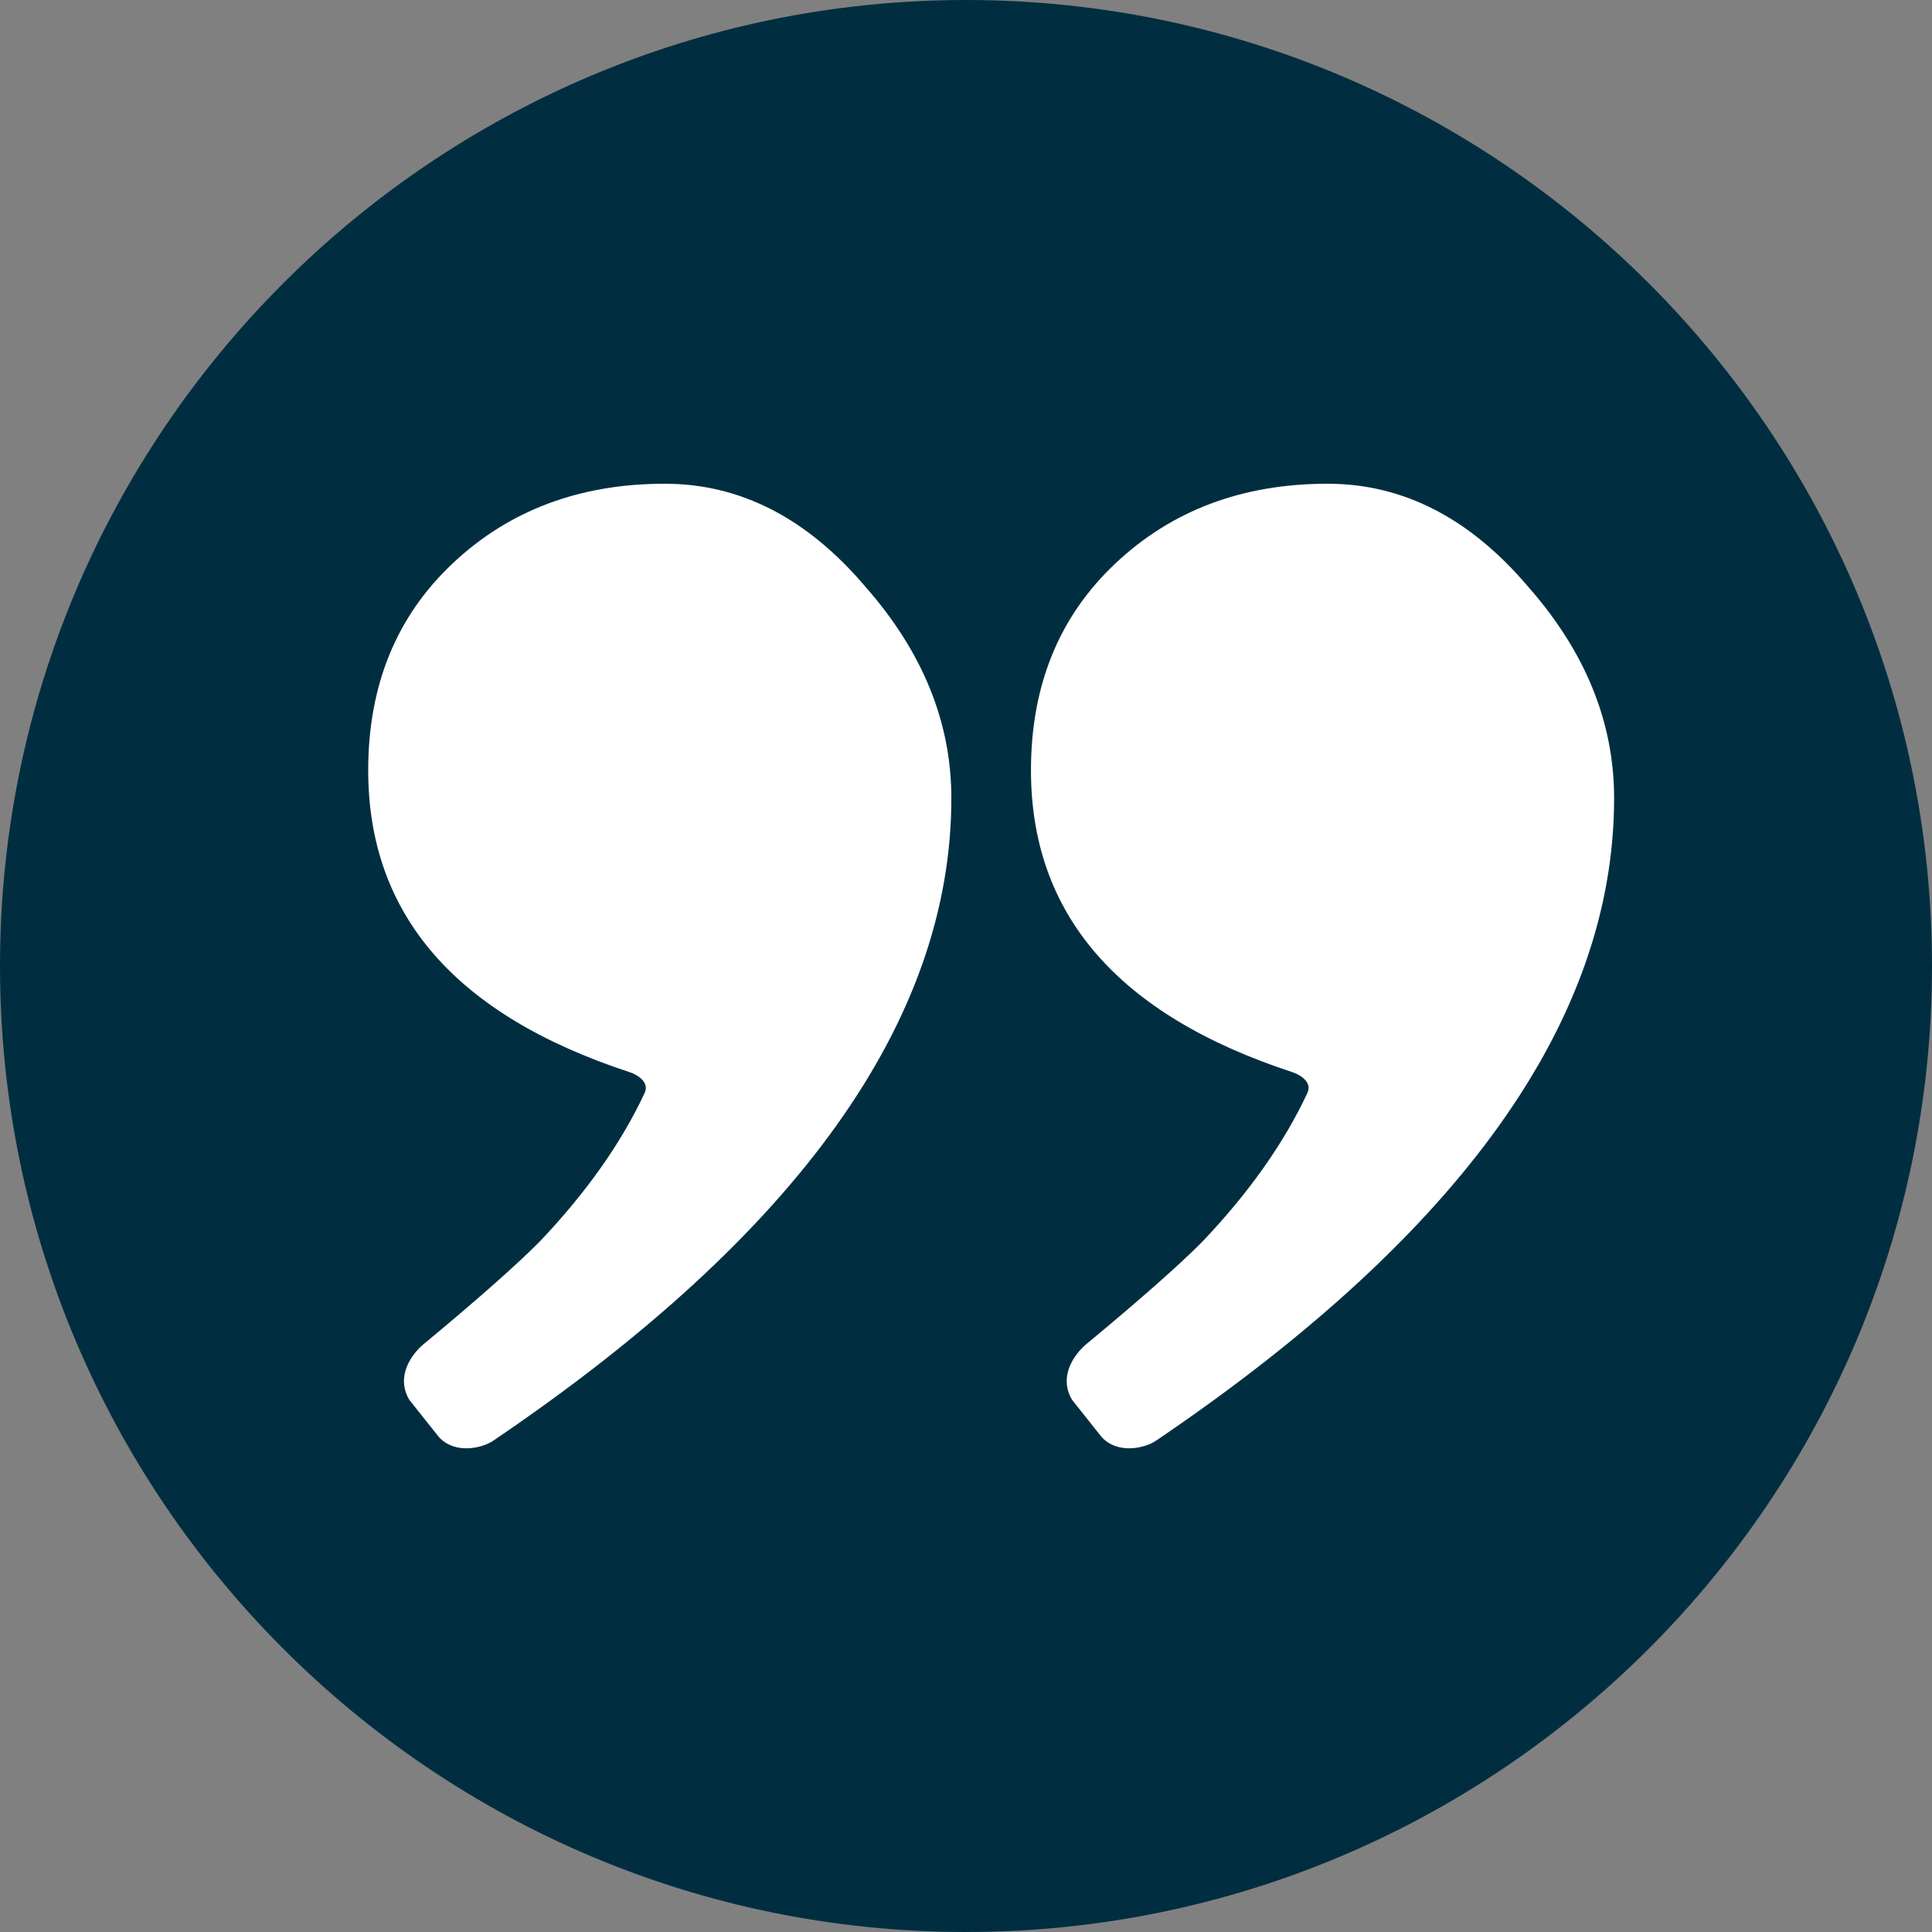
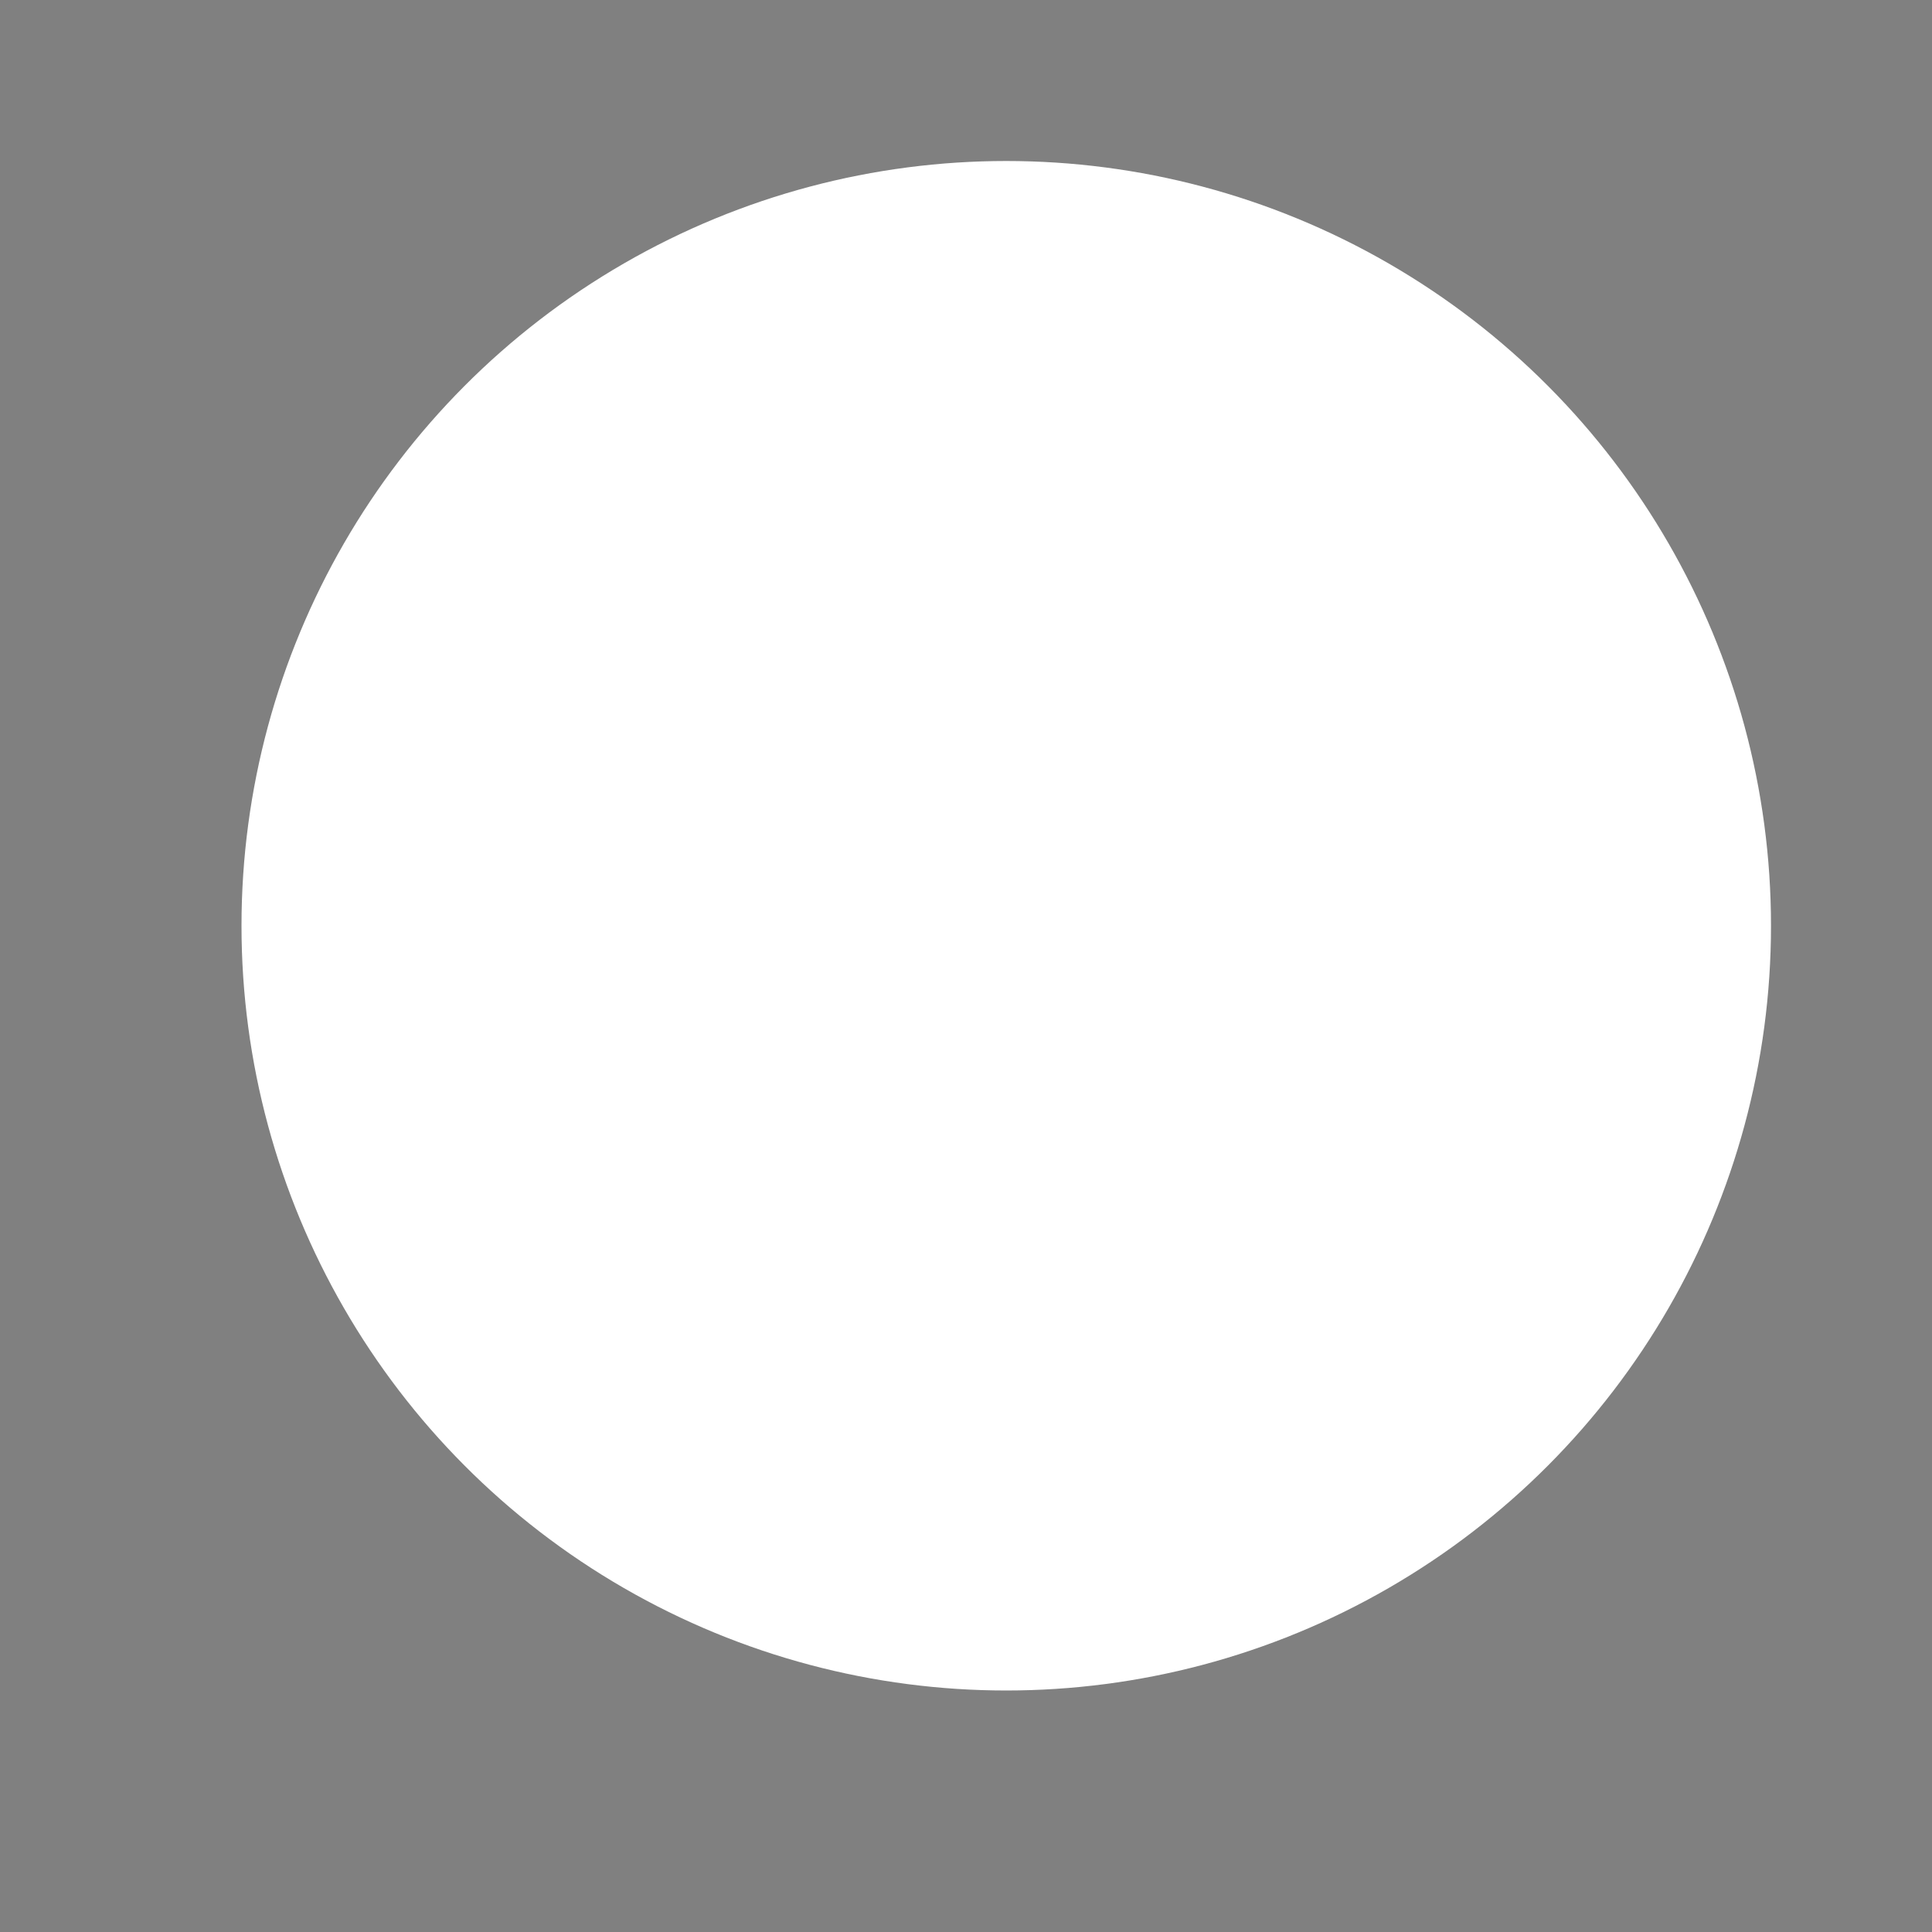
<svg xmlns="http://www.w3.org/2000/svg" width="24px" height="24px" viewBox="0 0 24 24" version="1.1">
  <rect x="0" y="0" width="24" height="24" fill="#808080" stroke="none" />
  <title>Group</title>
  <desc>Created with Sketch.</desc>
  <g id="Symbols" stroke="none" stroke-width="1" fill="none" fill-rule="evenodd">
    <g id="Testimonials/320/Quotes" transform="translate(-22, -19)">
      <g id="Group" transform="translate(22, 19)">
        <circle id="Oval" fill="#FFFFFF" cx="12.5" cy="11.5" r="9.5" />
        <g id="quotation-mark" fill="#002E40">
-           <path d="M12,0 C5.383,0 0,5.383 0,12 C0,18.617 5.383,24 12,24 C18.617,24 24,18.617 24,12 C24,5.383 18.617,0 12,0 Z M6.124,17.899 C5.989,17.99 5.65,18.07 5.451,17.85 L5.085,17.39 C4.908,17.091 5.123,16.813 5.262,16.698 C5.921,16.151 6.401,15.728 6.7,15.428 C7.287,14.811 7.721,14.193 8.008,13.577 C8.073,13.436 7.906,13.346 7.819,13.318 C5.656,12.609 4.574,11.359 4.574,9.569 C4.574,8.514 4.924,7.656 5.625,6.997 C6.325,6.338 7.203,6.009 8.258,6.009 C9.197,6.009 10.03,6.437 10.755,7.294 C11.464,8.101 11.818,8.975 11.818,9.915 C11.818,12.668 9.92,15.329 6.124,17.899 Z M14.357,17.899 C14.222,17.99 13.883,18.07 13.684,17.85 L13.318,17.39 C13.141,17.091 13.356,16.813 13.494,16.698 C14.154,16.151 14.634,15.728 14.933,15.428 C15.52,14.811 15.954,14.193 16.241,13.577 C16.306,13.436 16.139,13.346 16.052,13.318 C13.889,12.609 12.807,11.359 12.807,9.569 C12.807,8.514 13.157,7.656 13.858,6.997 C14.559,6.338 15.436,6.009 16.491,6.009 C17.43,6.009 18.263,6.437 18.988,7.294 C19.697,8.101 20.051,8.975 20.051,9.915 C20.051,12.668 18.153,15.329 14.357,17.899 Z" id="Shape" />
-         </g>
+           </g>
      </g>
    </g>
  </g>
</svg>